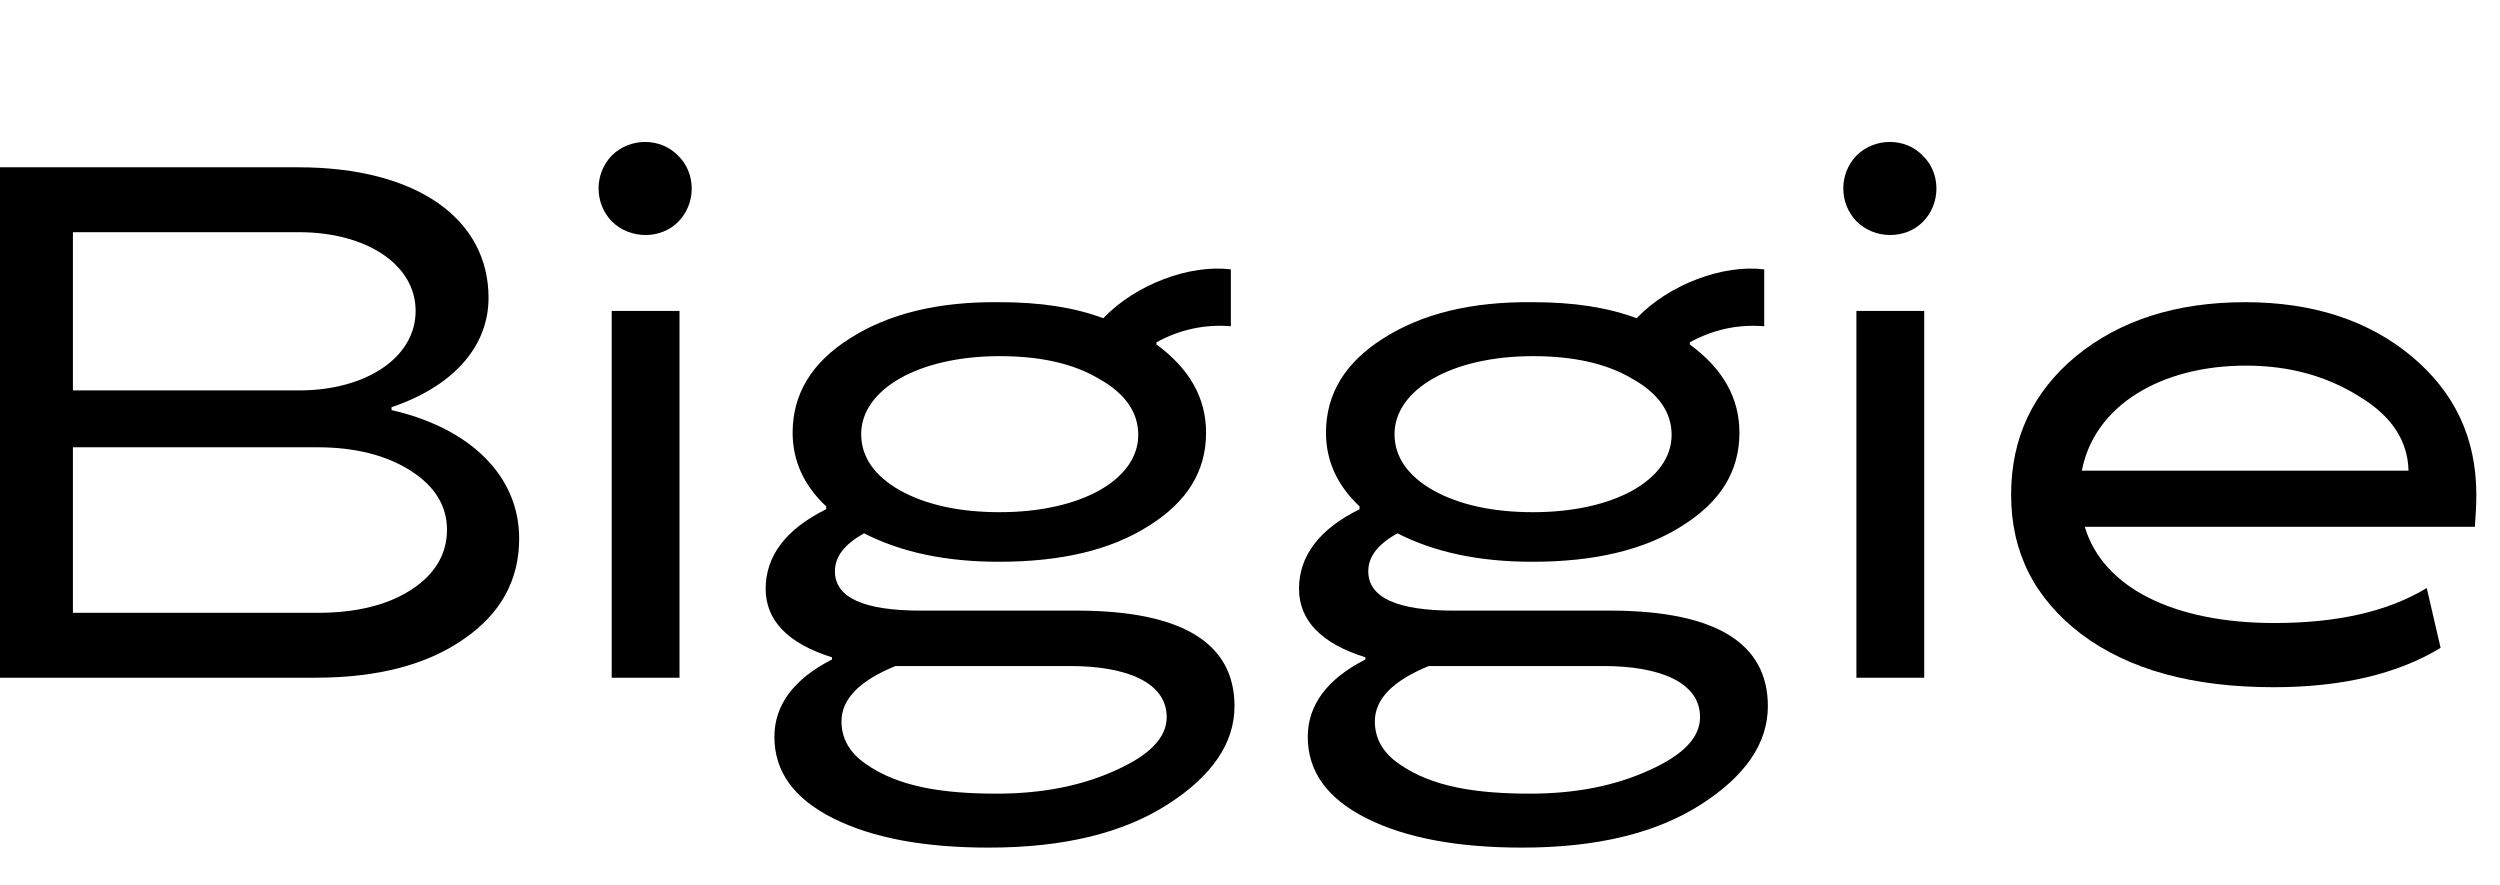
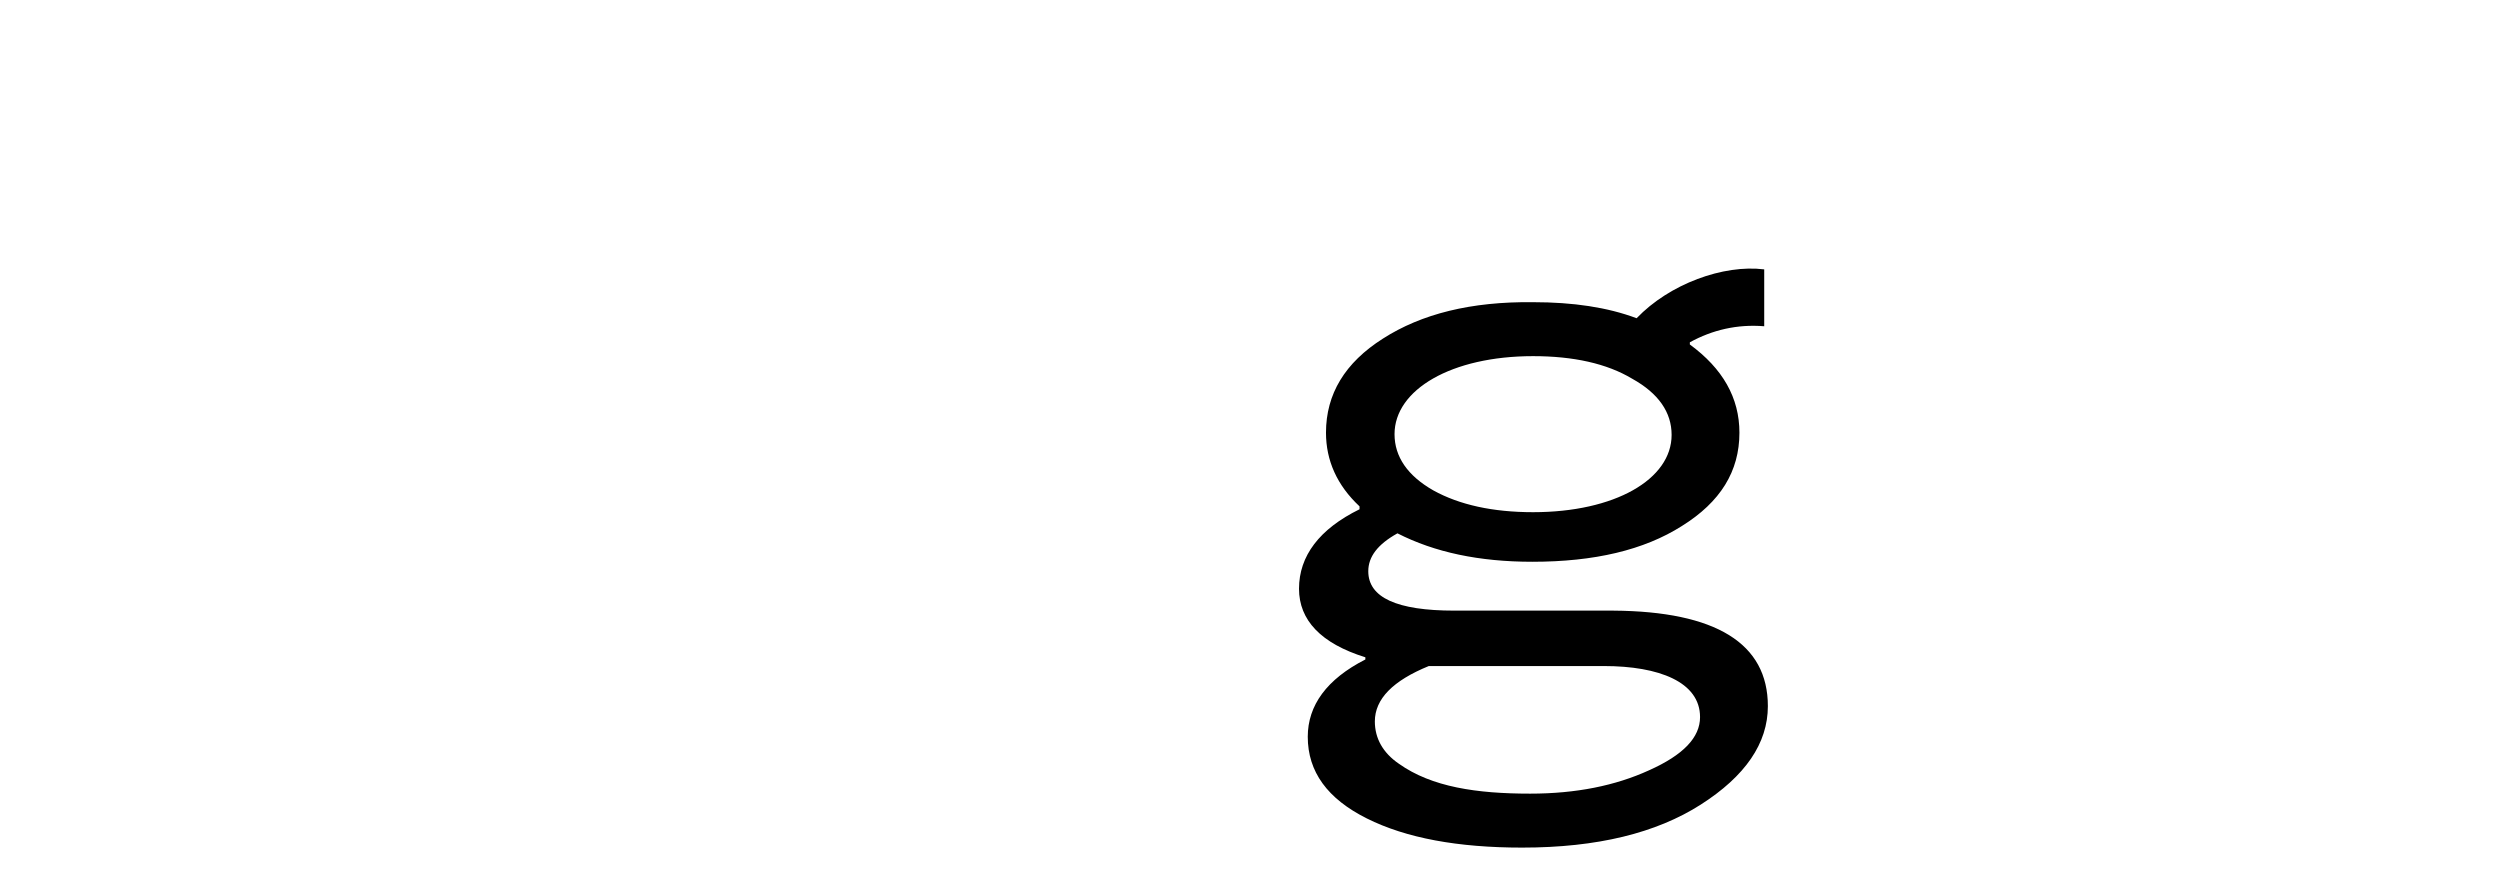
<svg xmlns="http://www.w3.org/2000/svg" width="96" height="34" viewBox="0 0 96 34" fill="none">
-   <path d="M86.215 11.604C88.819 11.604 90.947 12.305 92.599 13.677C94.251 15.049 95.091 16.812 95.091 18.997C95.091 19.416 95.063 19.837 95.035 20.229H80.055C80.755 22.581 83.499 23.924 87.335 23.924C89.771 23.924 91.703 23.477 93.187 22.581L93.719 24.877C92.067 25.884 89.911 26.389 87.307 26.389C84.199 26.389 81.735 25.716 79.915 24.345C78.123 22.973 77.227 21.209 77.227 18.997C77.227 16.812 78.067 15.049 79.719 13.677C81.399 12.305 83.555 11.604 86.215 11.604ZM79.943 18.073H92.487C92.459 16.924 91.843 15.973 90.583 15.216C89.323 14.432 87.895 14.04 86.243 14.04C82.967 14.04 80.419 15.581 79.943 18.073Z" fill="black" />
-   <path d="M73.89 26.024H71.286V11.94H73.89V26.024ZM71.286 5.976C71.986 5.276 73.162 5.276 73.834 5.976C74.534 6.648 74.534 7.824 73.834 8.524C73.162 9.196 71.986 9.196 71.286 8.496C70.614 7.796 70.614 6.676 71.286 5.976Z" fill="black" />
  <path d="M55.846 23.448H61.95C65.898 23.476 67.886 24.708 67.886 27.116C67.886 28.544 67.018 29.804 65.31 30.896C63.602 31.988 61.334 32.548 58.45 32.548C55.986 32.548 53.998 32.184 52.486 31.428C50.974 30.672 50.218 29.636 50.218 28.292C50.218 27.088 50.946 26.08 52.43 25.324V25.24C50.722 24.708 49.882 23.812 49.882 22.608C49.882 21.348 50.666 20.312 52.206 19.556V19.444C51.338 18.632 50.918 17.68 50.918 16.616C50.918 15.132 51.646 13.928 53.102 13.004C54.586 12.052 56.49 11.576 58.87 11.604C60.41 11.604 61.726 11.8 62.846 12.22C64.106 10.904 66.178 10.148 67.746 10.344V12.528C66.71 12.444 65.758 12.668 64.89 13.144V13.228C66.15 14.152 66.794 15.272 66.794 16.616C66.794 18.1 66.066 19.276 64.582 20.2C63.126 21.124 61.222 21.572 58.842 21.572C56.798 21.572 55.09 21.208 53.662 20.48C52.906 20.9 52.542 21.376 52.542 21.936C52.542 22.944 53.634 23.448 55.846 23.448ZM58.758 30.476C60.522 30.476 62.034 30.168 63.322 29.58C64.638 28.992 65.282 28.32 65.282 27.536C65.282 26.192 63.714 25.576 61.586 25.576H54.866C53.494 26.136 52.794 26.836 52.794 27.704C52.794 28.348 53.102 28.908 53.718 29.328C54.978 30.224 56.714 30.476 58.758 30.476ZM58.87 13.676C55.734 13.676 53.55 14.964 53.55 16.672C53.55 17.54 54.054 18.268 55.034 18.828C56.042 19.388 57.33 19.668 58.87 19.668C62.006 19.668 64.19 18.408 64.19 16.7C64.19 15.832 63.686 15.104 62.678 14.544C61.698 13.956 60.41 13.676 58.87 13.676Z" fill="black" />
-   <path d="M35.365 23.448H41.469C45.417 23.476 47.405 24.708 47.405 27.116C47.405 28.544 46.537 29.804 44.829 30.896C43.121 31.988 40.853 32.548 37.969 32.548C35.505 32.548 33.517 32.184 32.005 31.428C30.493 30.672 29.737 29.636 29.737 28.292C29.737 27.088 30.465 26.08 31.949 25.324V25.24C30.241 24.708 29.401 23.812 29.401 22.608C29.401 21.348 30.185 20.312 31.725 19.556V19.444C30.857 18.632 30.437 17.68 30.437 16.616C30.437 15.132 31.165 13.928 32.621 13.004C34.105 12.052 36.009 11.576 38.389 11.604C39.929 11.604 41.245 11.8 42.365 12.22C43.625 10.904 45.697 10.148 47.265 10.344V12.528C46.229 12.444 45.277 12.668 44.409 13.144V13.228C45.669 14.152 46.313 15.272 46.313 16.616C46.313 18.1 45.585 19.276 44.101 20.2C42.645 21.124 40.741 21.572 38.361 21.572C36.317 21.572 34.609 21.208 33.181 20.48C32.425 20.9 32.061 21.376 32.061 21.936C32.061 22.944 33.153 23.448 35.365 23.448ZM38.277 30.476C40.041 30.476 41.553 30.168 42.841 29.58C44.157 28.992 44.801 28.32 44.801 27.536C44.801 26.192 43.233 25.576 41.105 25.576H34.385C33.013 26.136 32.313 26.836 32.313 27.704C32.313 28.348 32.621 28.908 33.237 29.328C34.497 30.224 36.233 30.476 38.277 30.476ZM38.389 13.676C35.253 13.676 33.069 14.964 33.069 16.672C33.069 17.54 33.573 18.268 34.553 18.828C35.561 19.388 36.849 19.668 38.389 19.668C41.525 19.668 43.709 18.408 43.709 16.7C43.709 15.832 43.205 15.104 42.197 14.544C41.217 13.956 39.929 13.676 38.389 13.676Z" fill="black" />
-   <path d="M26.093 26.024H23.489V11.94H26.093V26.024ZM23.489 5.976C24.189 5.276 25.365 5.276 26.037 5.976C26.737 6.648 26.737 7.824 26.037 8.524C25.365 9.196 24.189 9.196 23.489 8.496C22.817 7.796 22.817 6.676 23.489 5.976Z" fill="black" />
-   <path d="M15.036 15.636V15.748C18.088 16.448 19.936 18.296 19.936 20.676C19.936 22.272 19.236 23.56 17.808 24.54C16.408 25.52 14.504 26.024 12.124 26.024H0V6.424H11.452C16.016 6.424 18.76 8.412 18.76 11.436C18.76 13.34 17.36 14.852 15.036 15.636ZM2.8 23.532H12.208C13.636 23.532 14.84 23.252 15.764 22.664C16.688 22.076 17.164 21.292 17.164 20.34C17.164 19.416 16.688 18.66 15.764 18.072C14.84 17.484 13.636 17.176 12.208 17.176H2.8V23.532ZM11.48 8.916H2.8V14.992H11.48C14.056 14.992 15.96 13.732 15.96 11.94C15.96 10.148 14.056 8.916 11.48 8.916Z" fill="black" />
</svg>